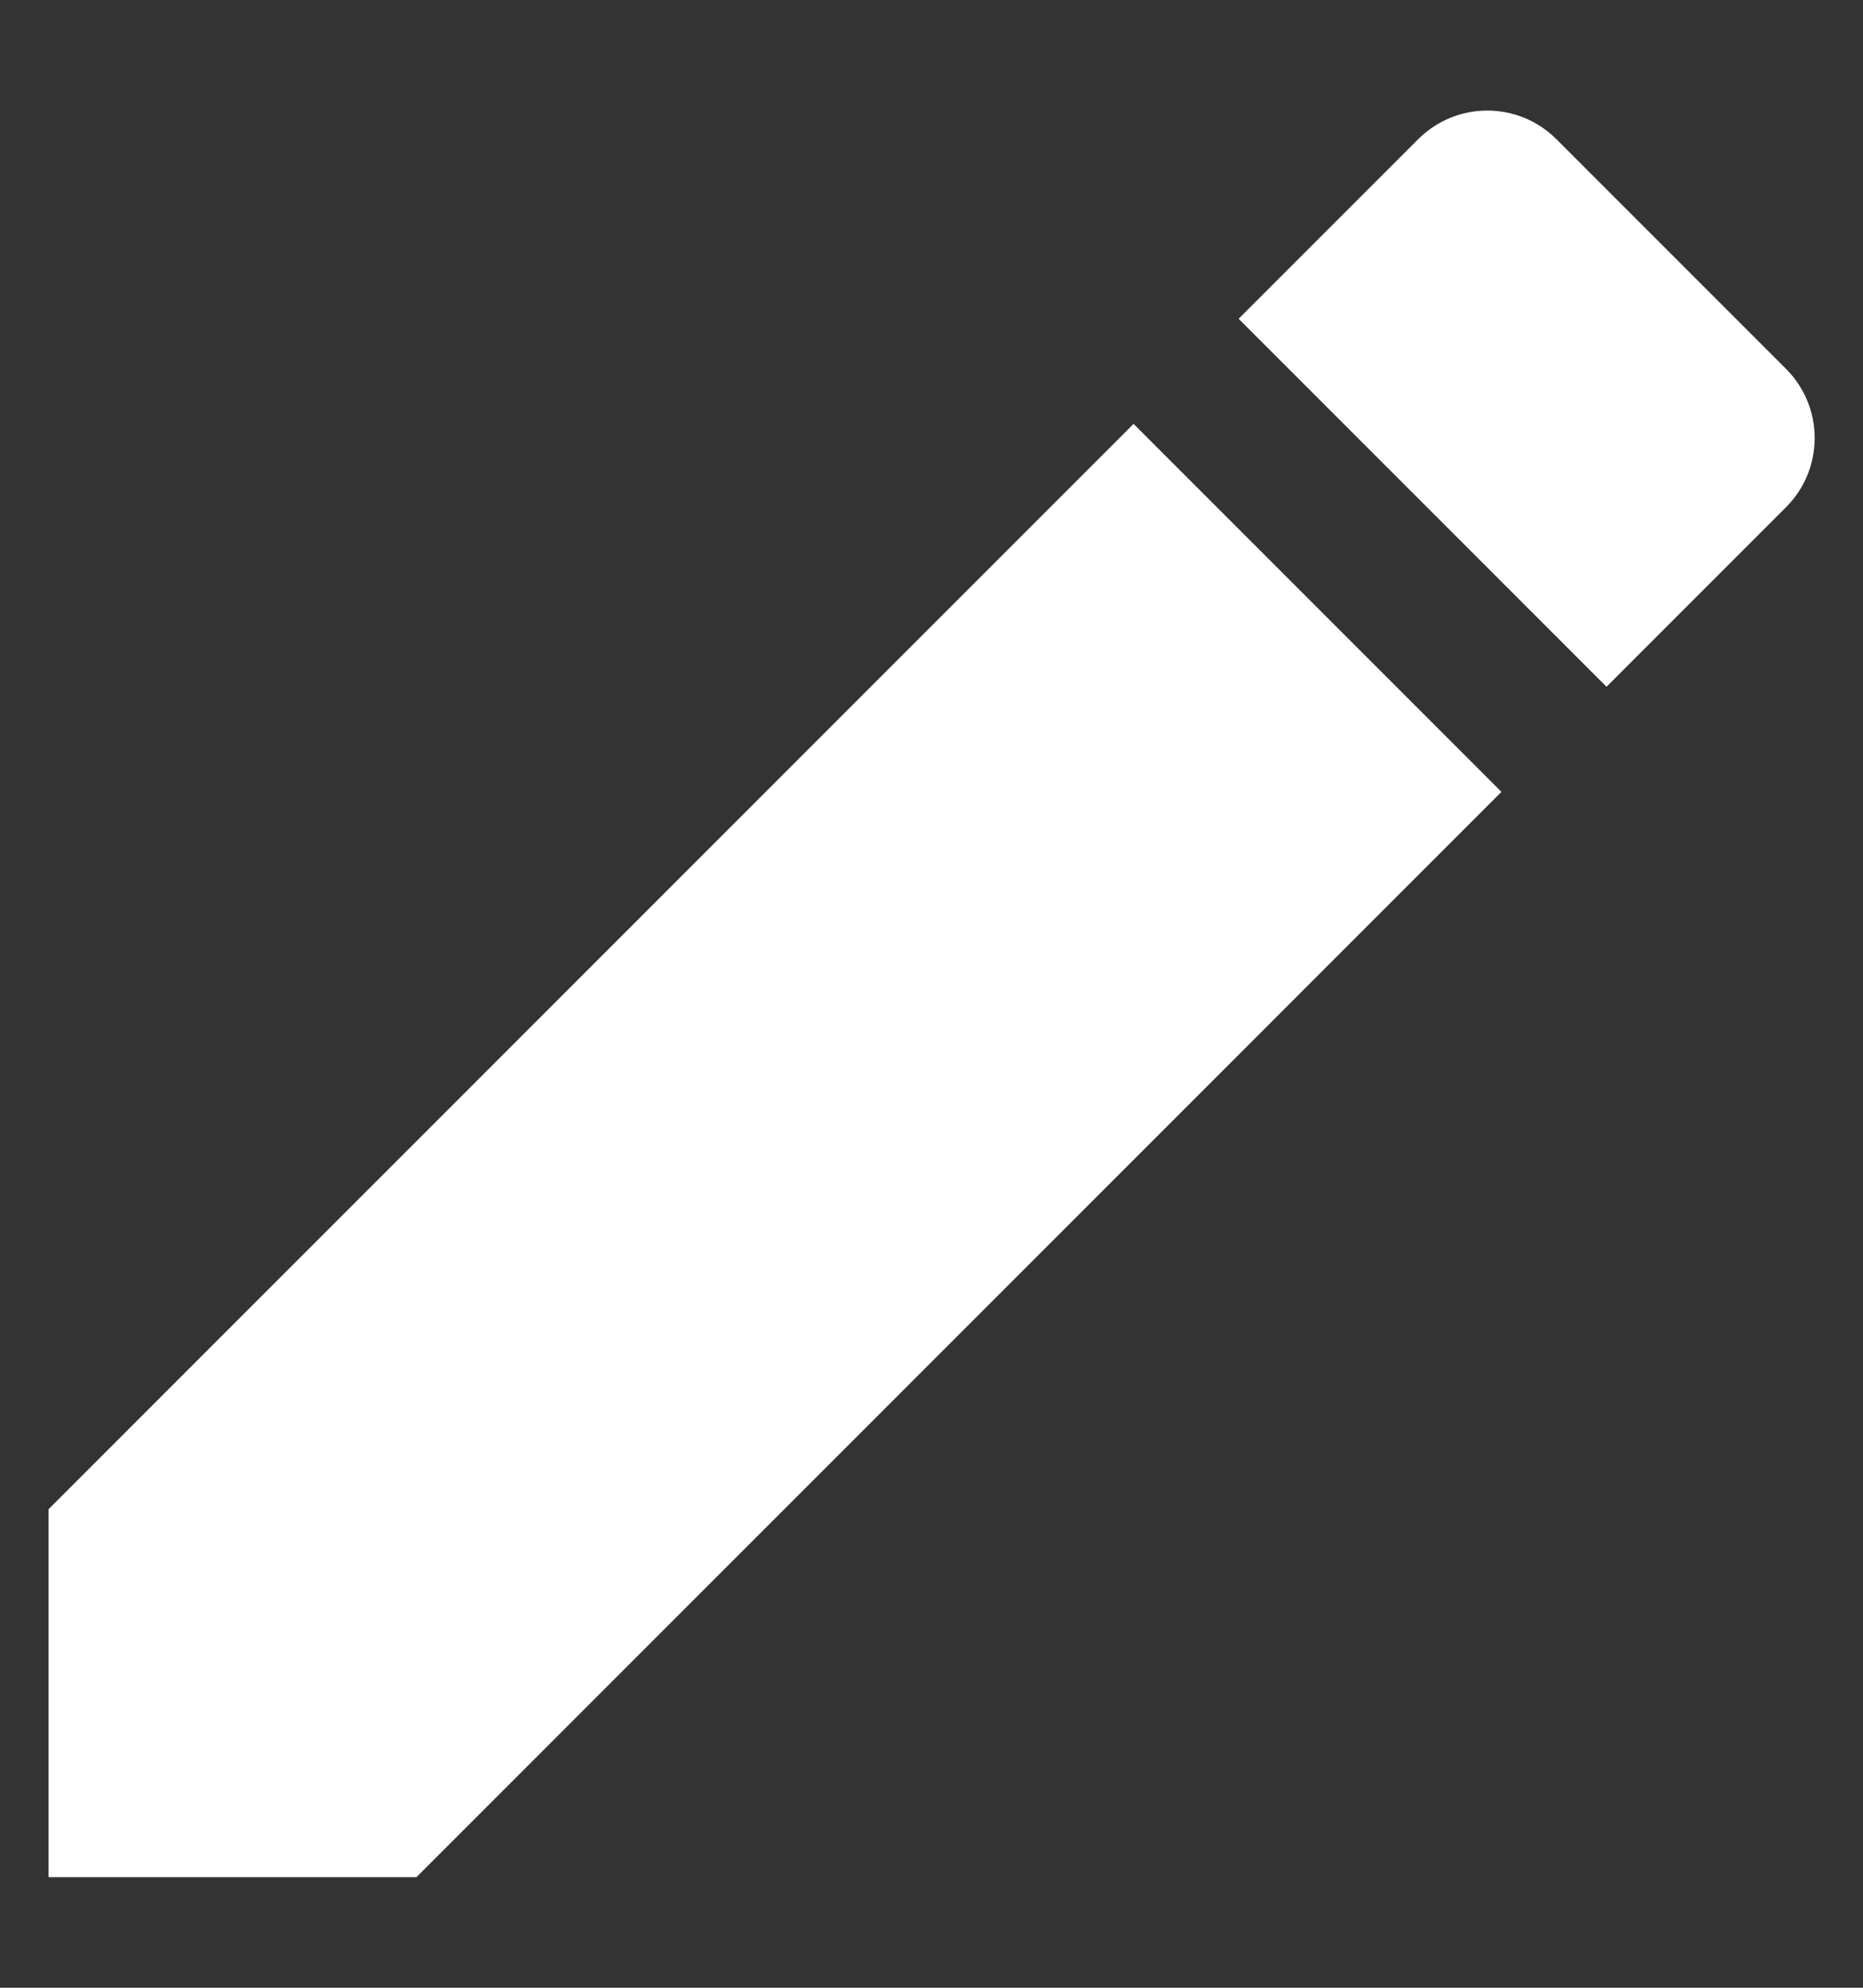
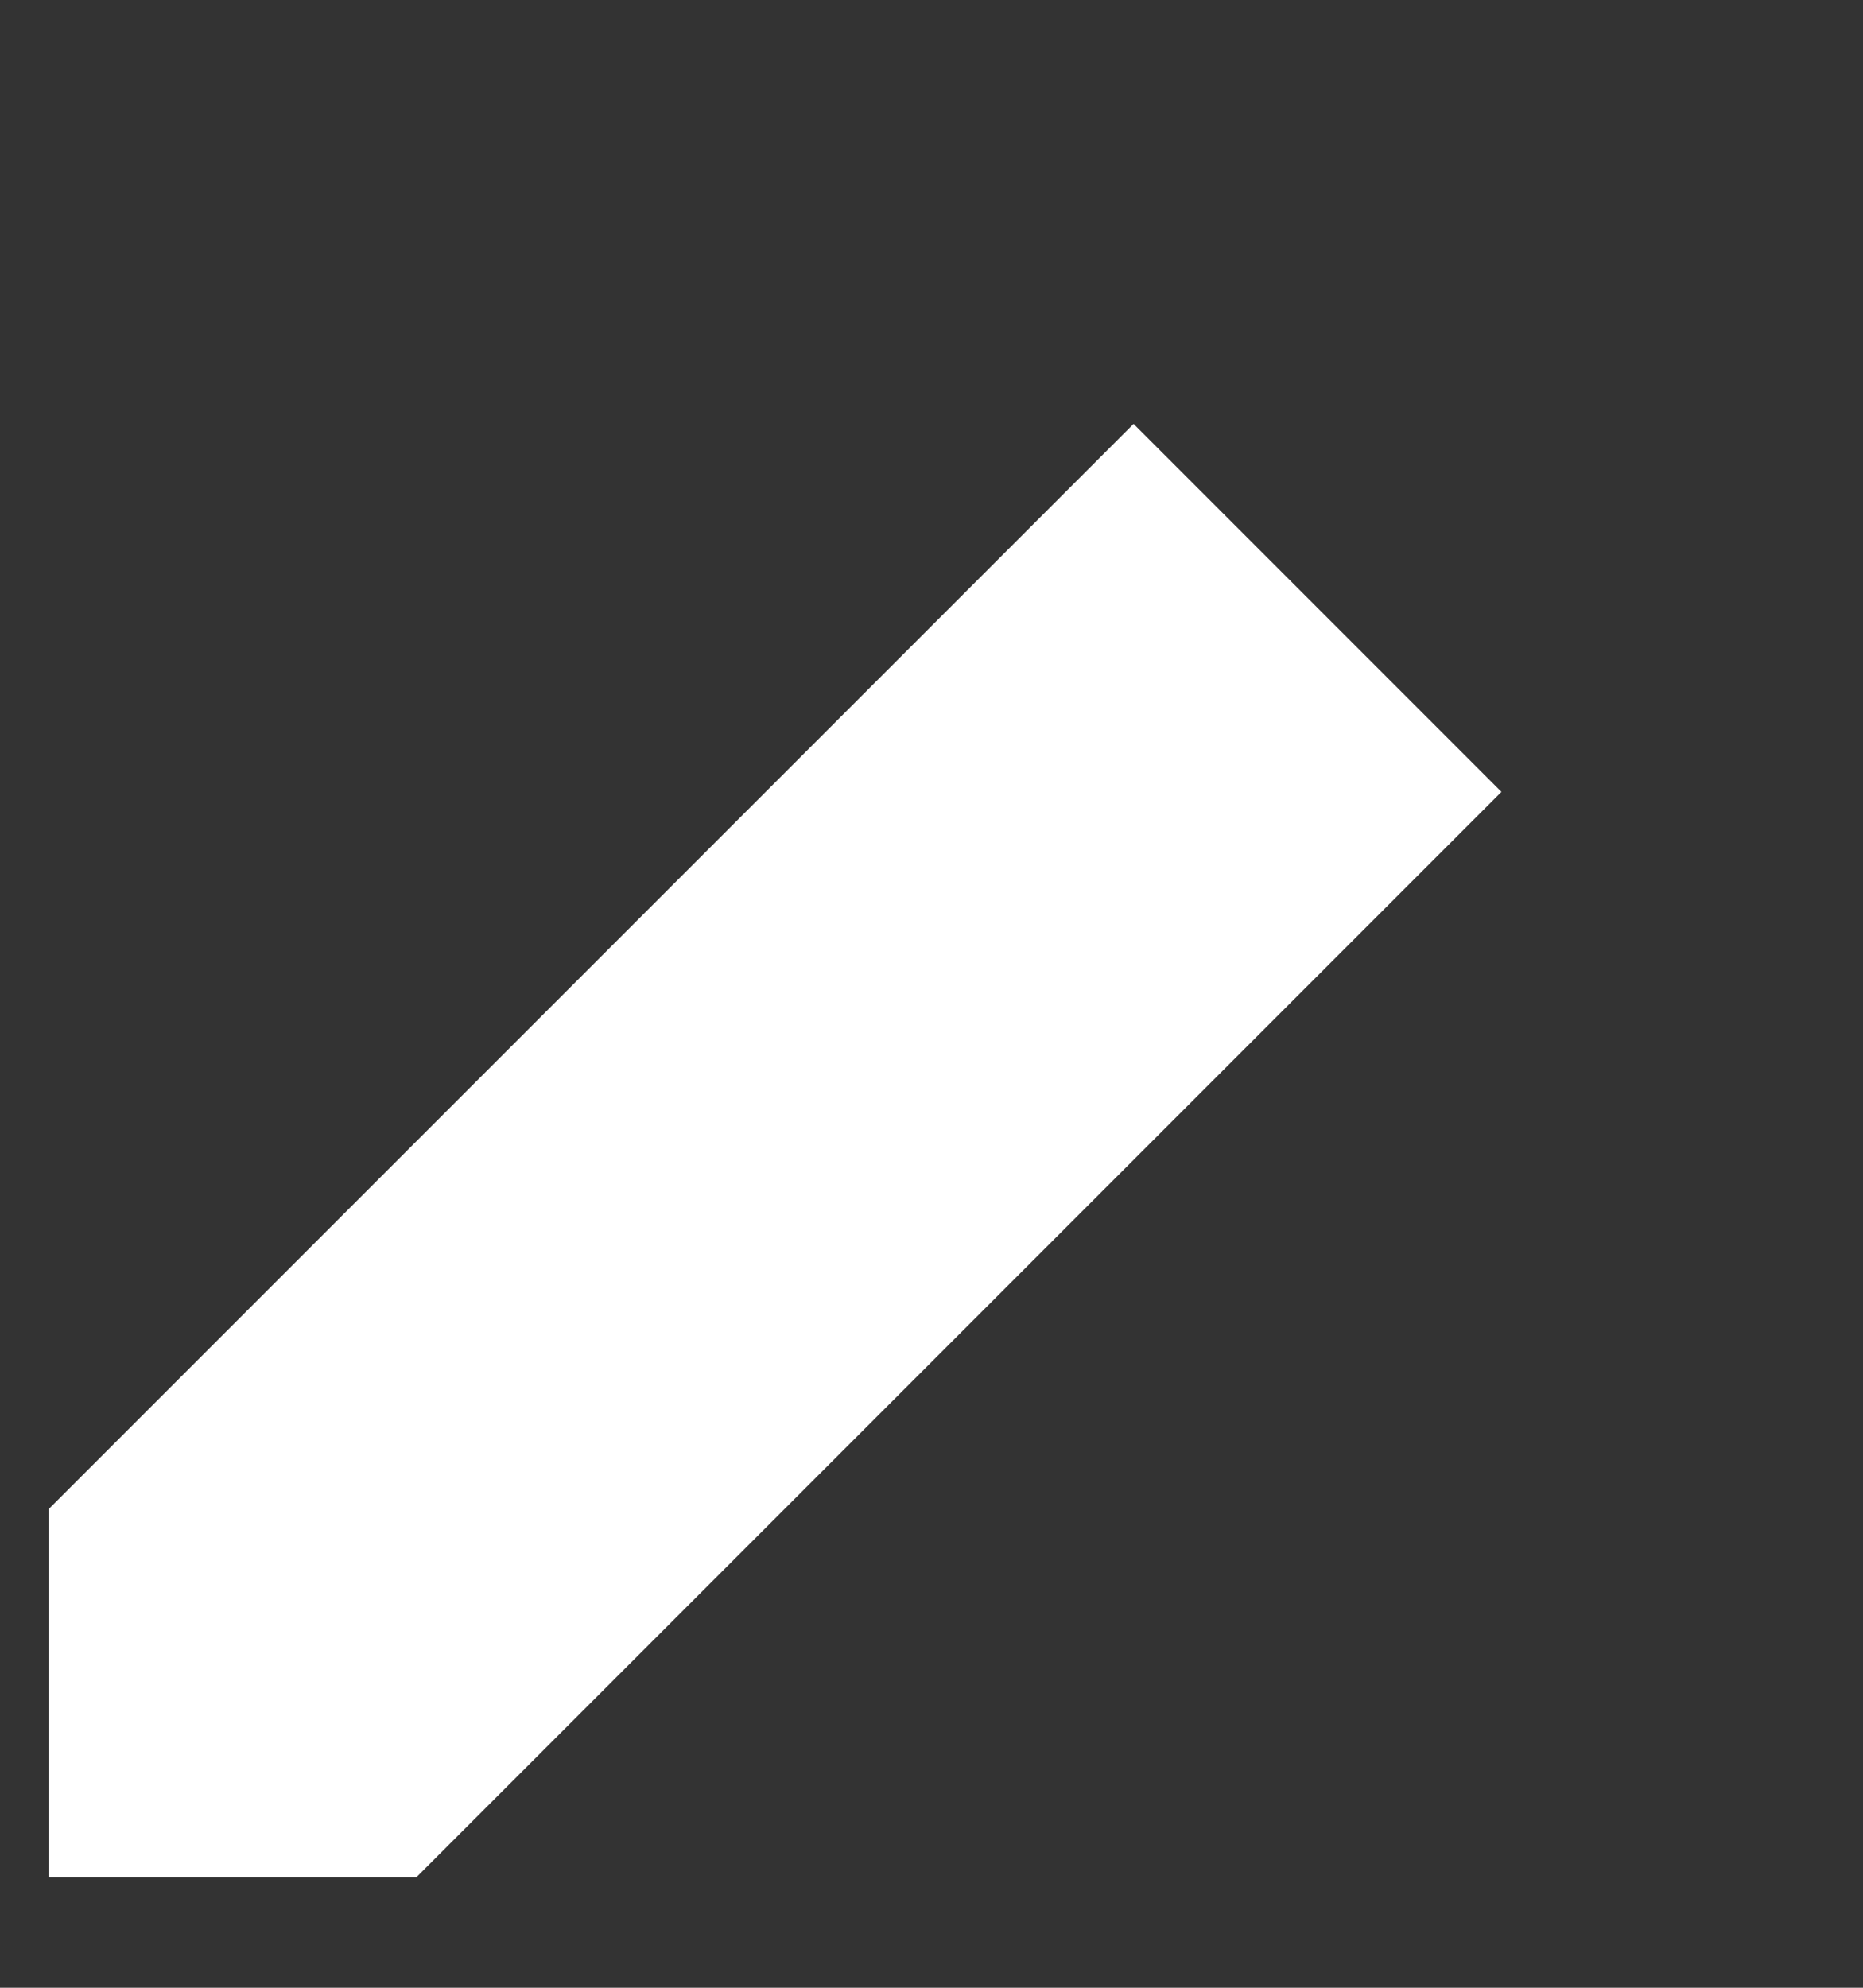
<svg xmlns="http://www.w3.org/2000/svg" width="15" height="16" viewBox="0 0 15 16" fill="none">
  <rect x="0" y="0" width="15" height="16" fill="#333333" stroke="none" />
  <path d="M0.391 12.148V15.11H3.353L12.089 6.374L9.127 3.412L0.391 12.148Z" fill="white" />
-   <path d="M14.38 2.969L12.532 1.121C12.224 0.813 11.726 0.813 11.418 1.121L9.973 2.566L12.935 5.528L14.38 4.083C14.688 3.775 14.688 3.277 14.38 2.969Z" fill="white" />
</svg>